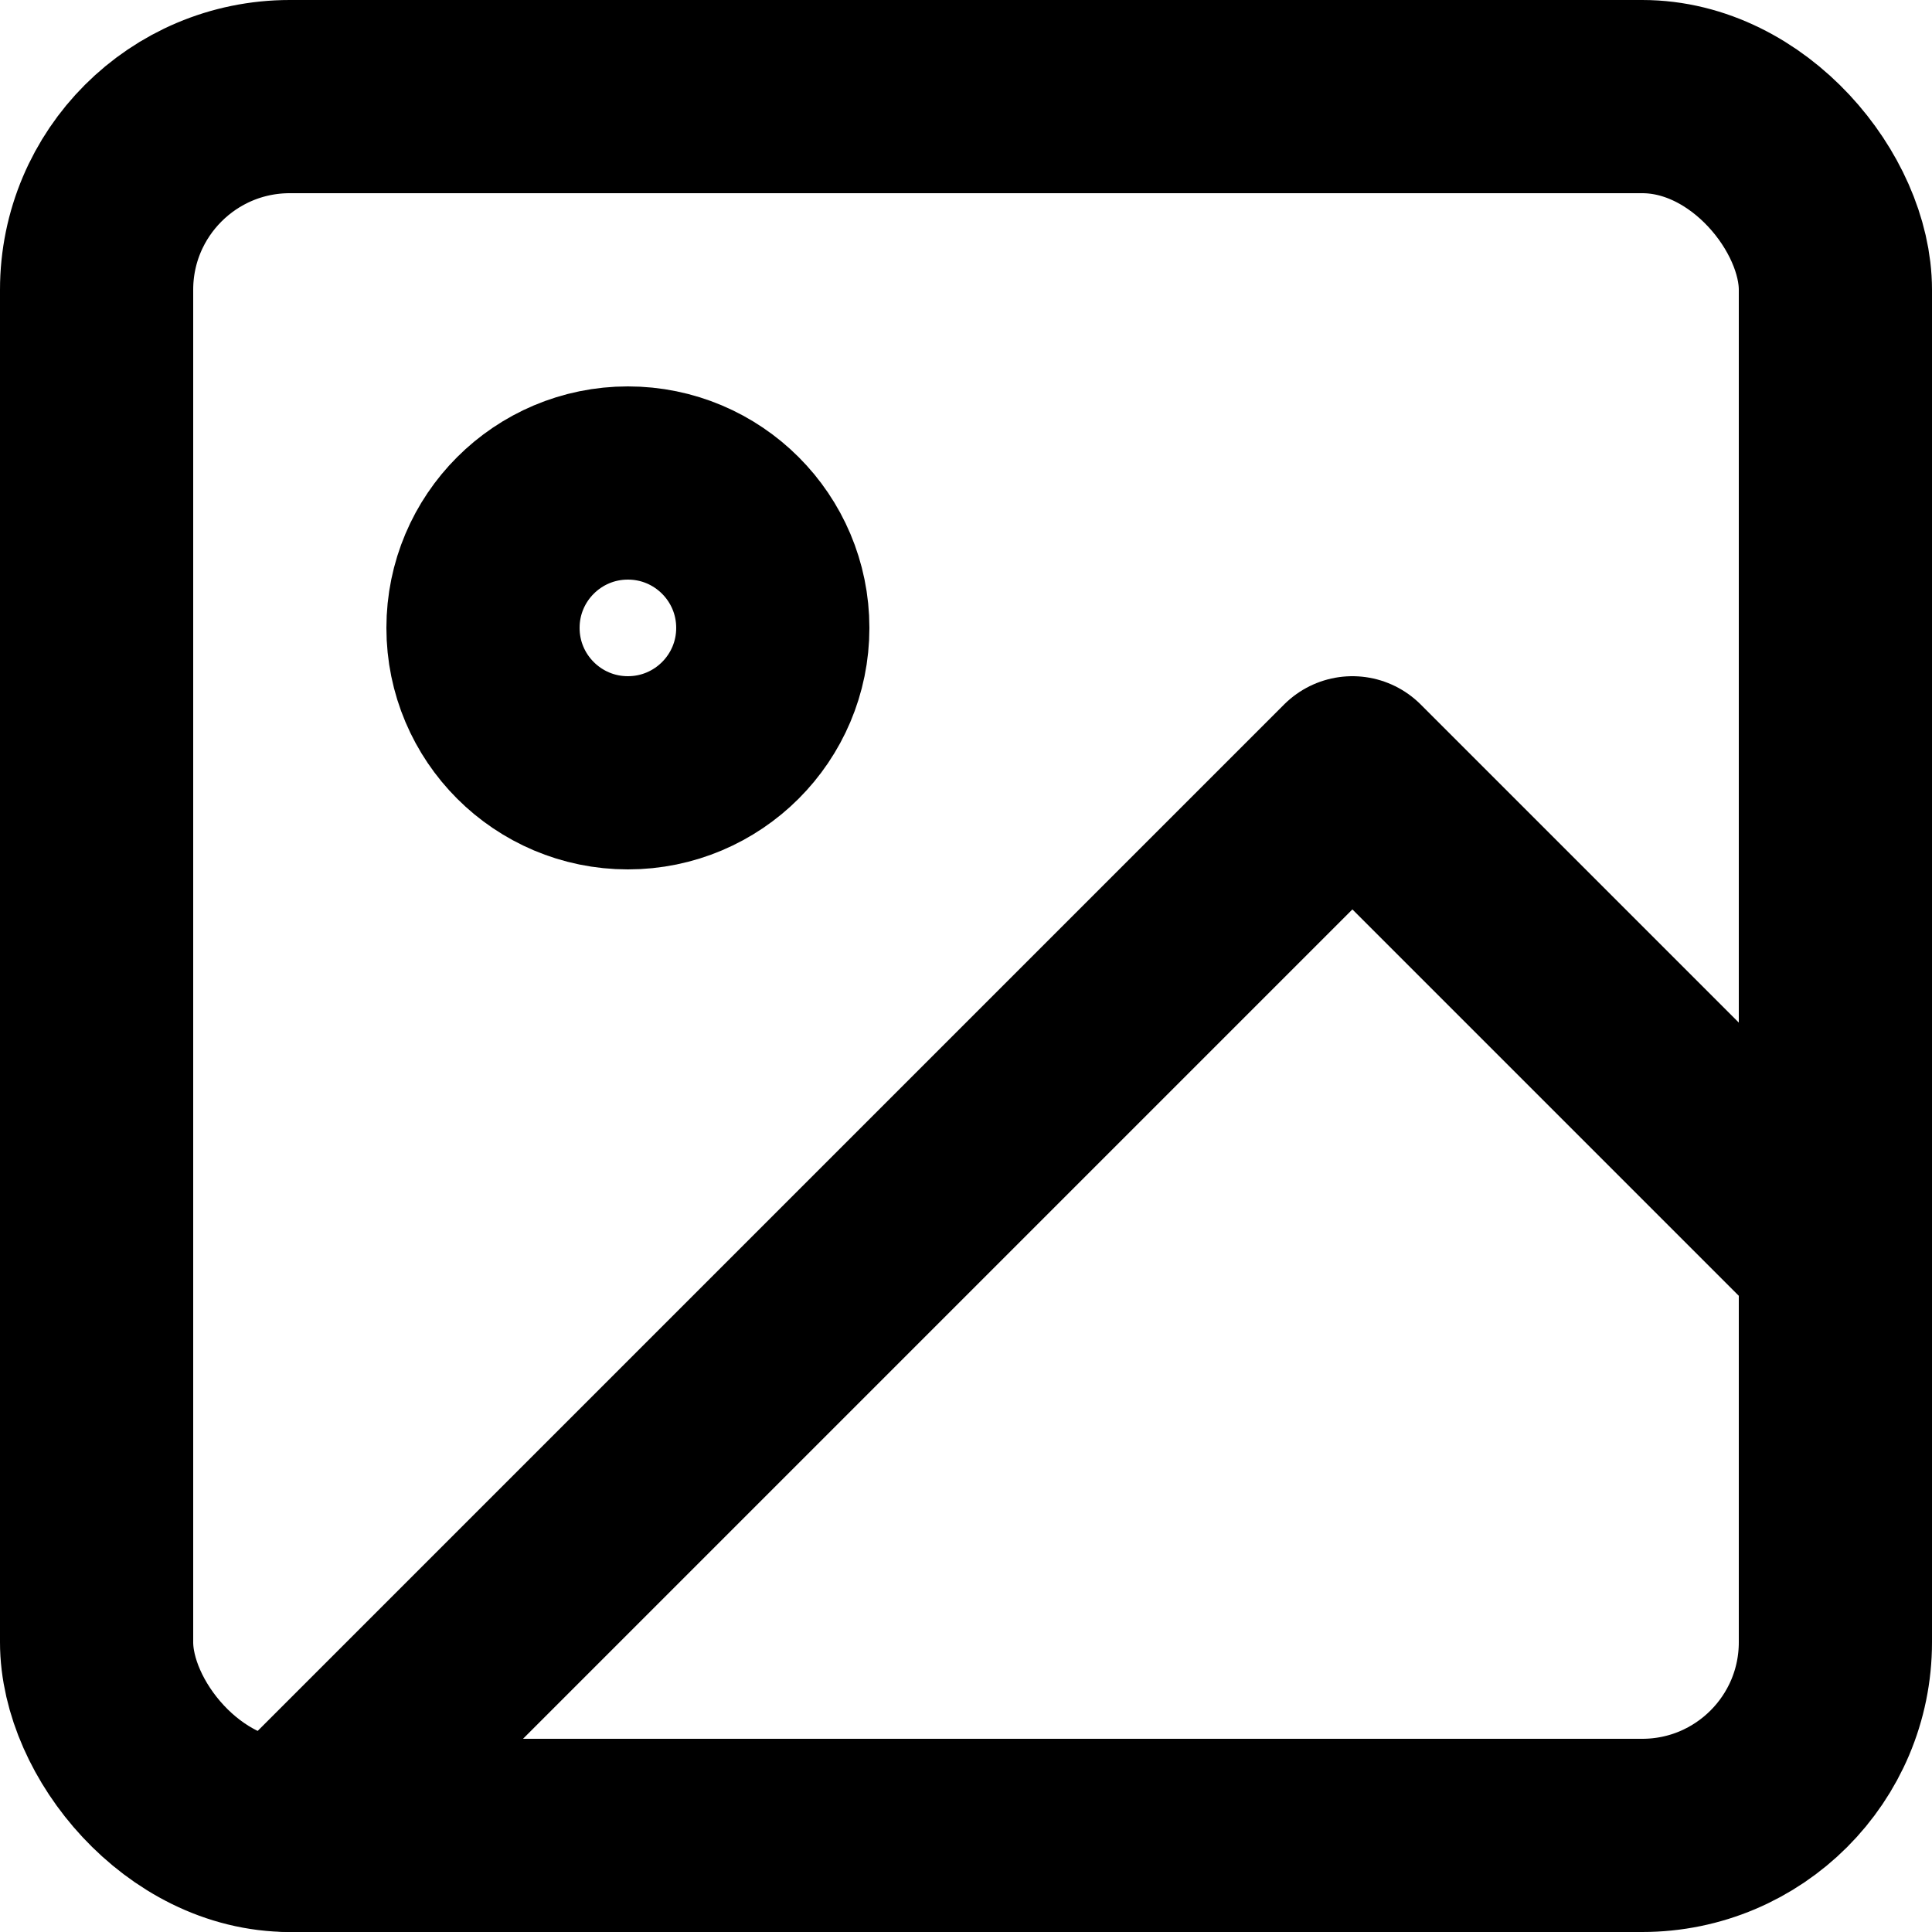
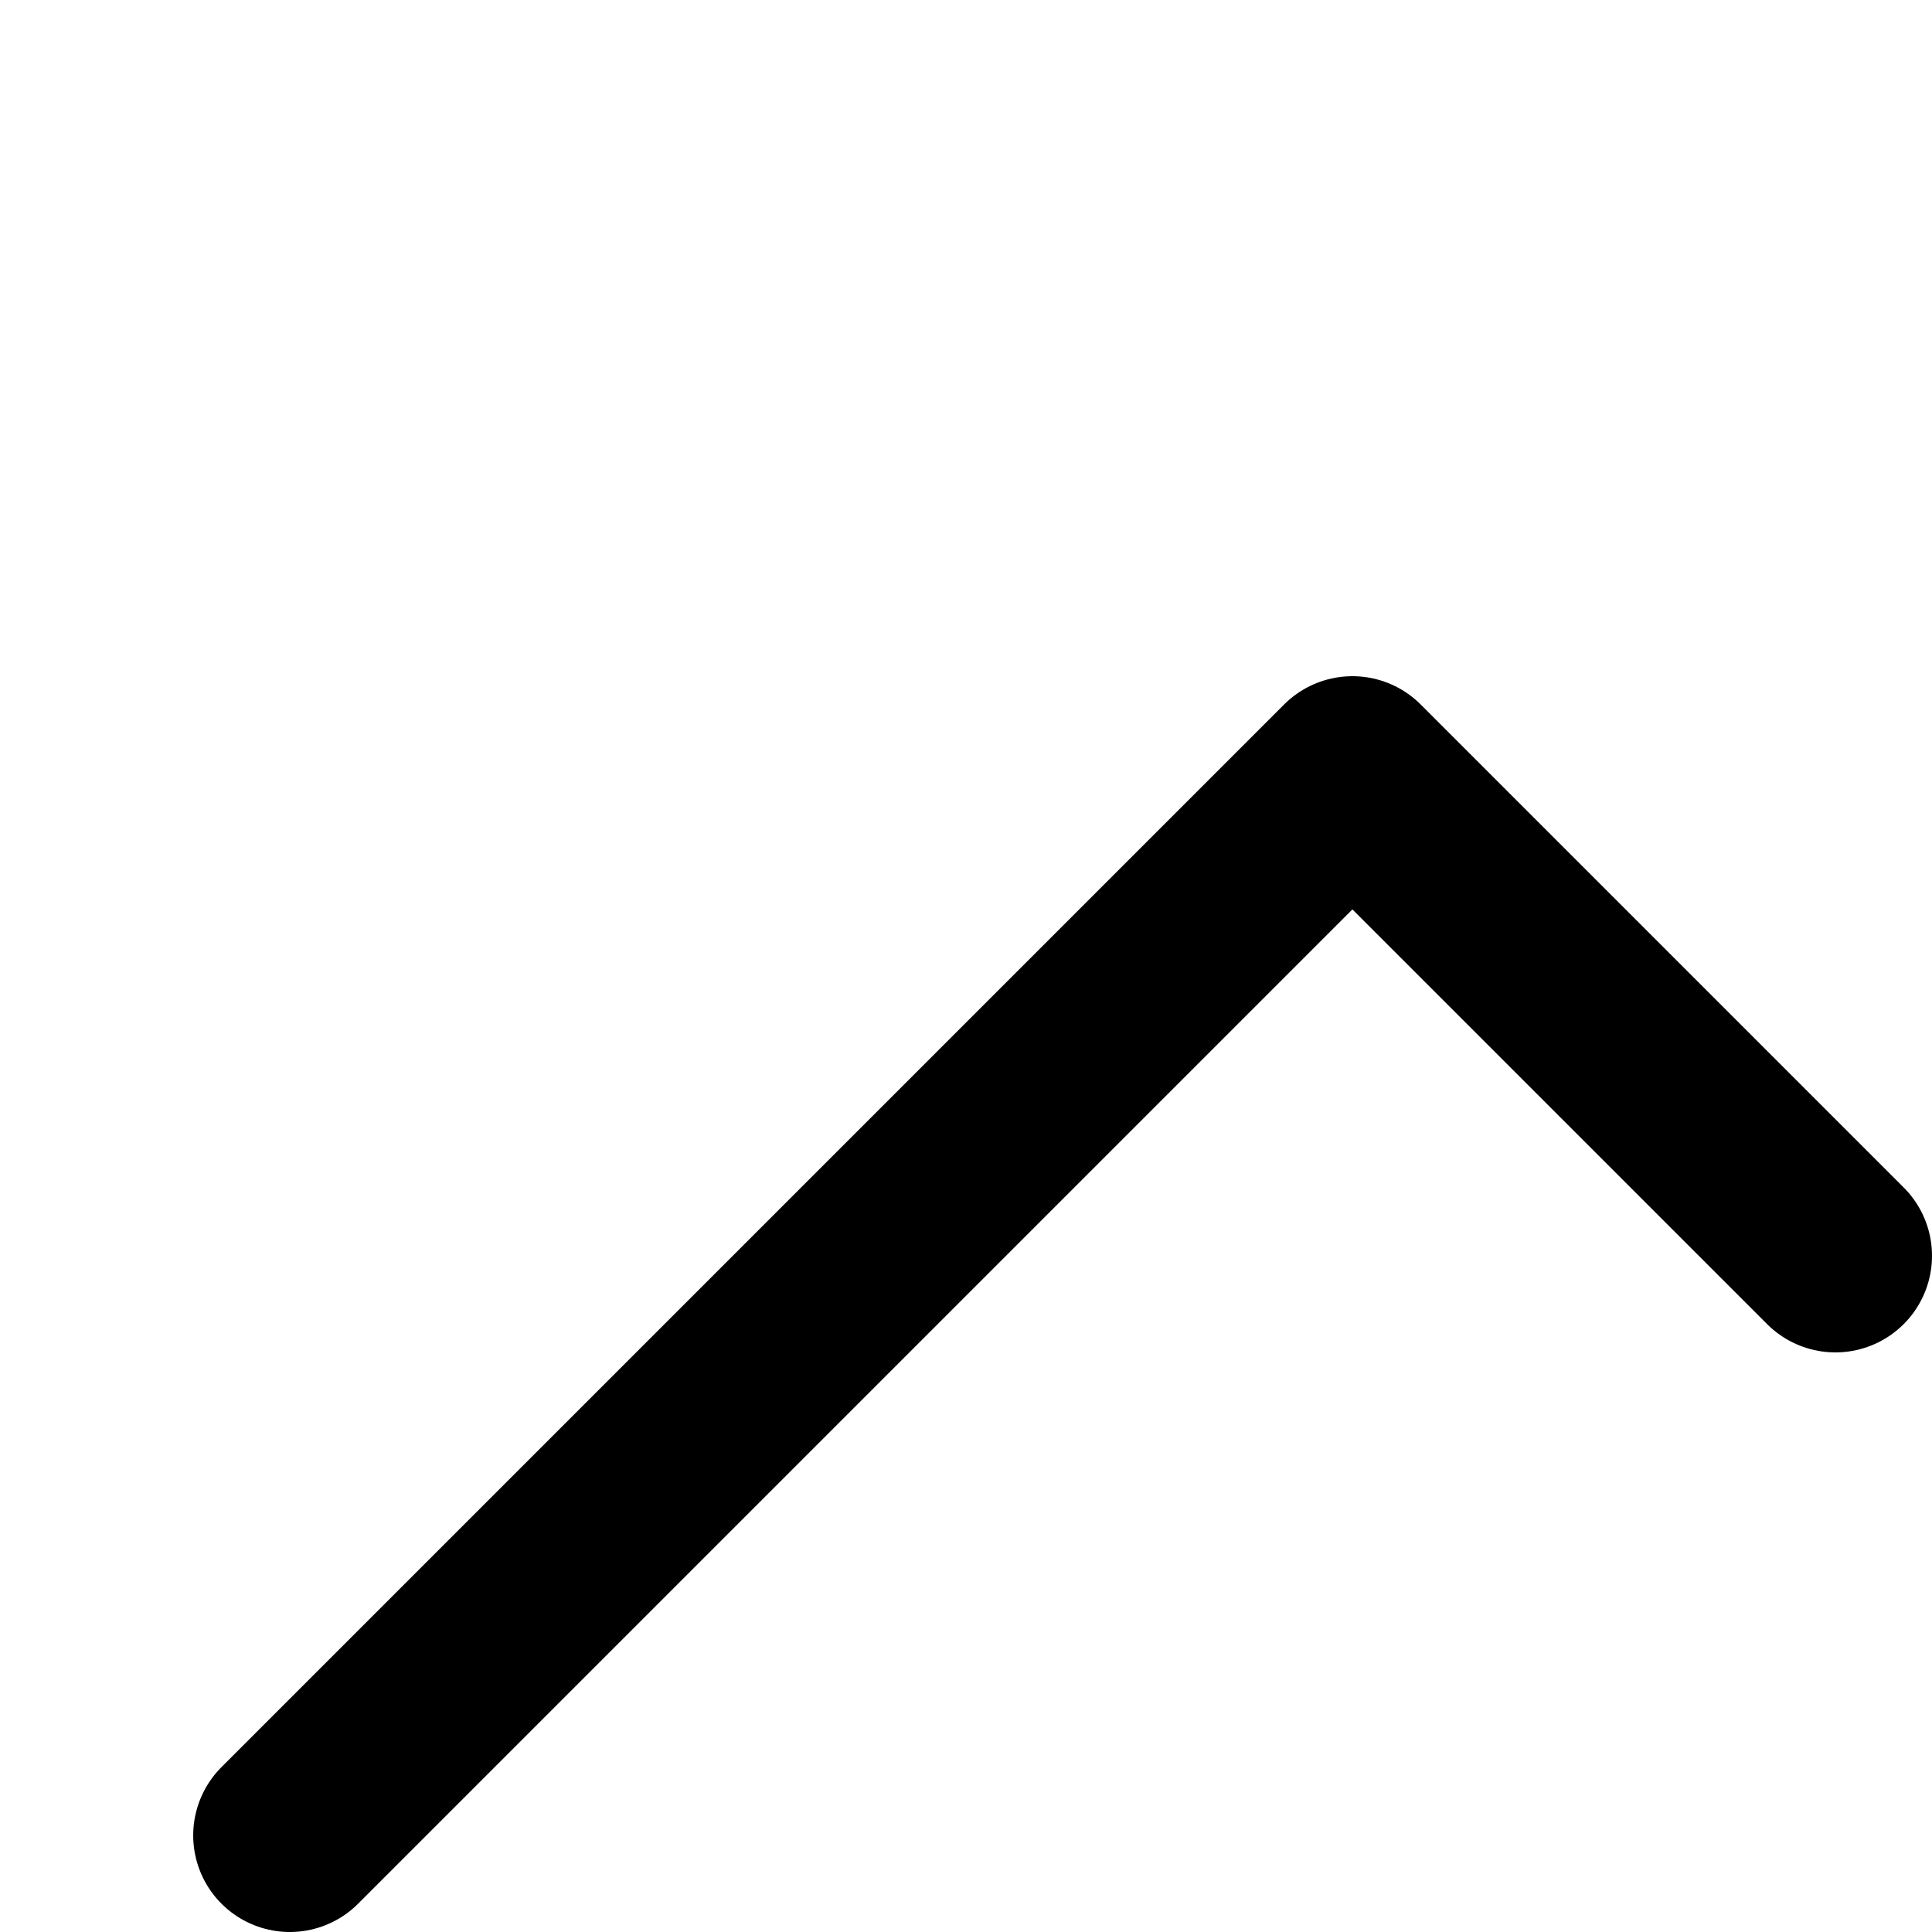
<svg xmlns="http://www.w3.org/2000/svg" width="20px" height="20px" viewBox="0 0 20 20" version="1.1">
  <title>71DF9F54-ED8A-4CB4-8670-779C58FE24D3</title>
  <defs>
    <filter color-interpolation-filters="auto" id="filter-1">
      <feColorMatrix in="SourceGraphic" type="matrix" values="0 0 0 0 0.329 0 0 0 0 0.804 0 0 0 0 1 0 0 0 1 0" />
    </filter>
  </defs>
  <g id="redPROMAR-iSO-Desktop" stroke="none" stroke-width="1" fill="none" fill-rule="evenodd" stroke-linecap="round" stroke-linejoin="round">
    <g id="icon-galeria" transform="translate(-1660, -676)" filter="url(#filter-1)">
      <g transform="translate(1661, 677)">
-         <rect id="Rectangle" stroke="#000000" stroke-width="2" x="0" y="0" width="18" height="18" rx="2" />
-         <circle id="Oval" stroke="#000000" stroke-width="2" cx="5.5" cy="5.5" r="1.5" />
        <polyline id="Path" stroke="#000000" stroke-width="2" points="18 12 13 7 2 18" />
      </g>
    </g>
  </g>
</svg>